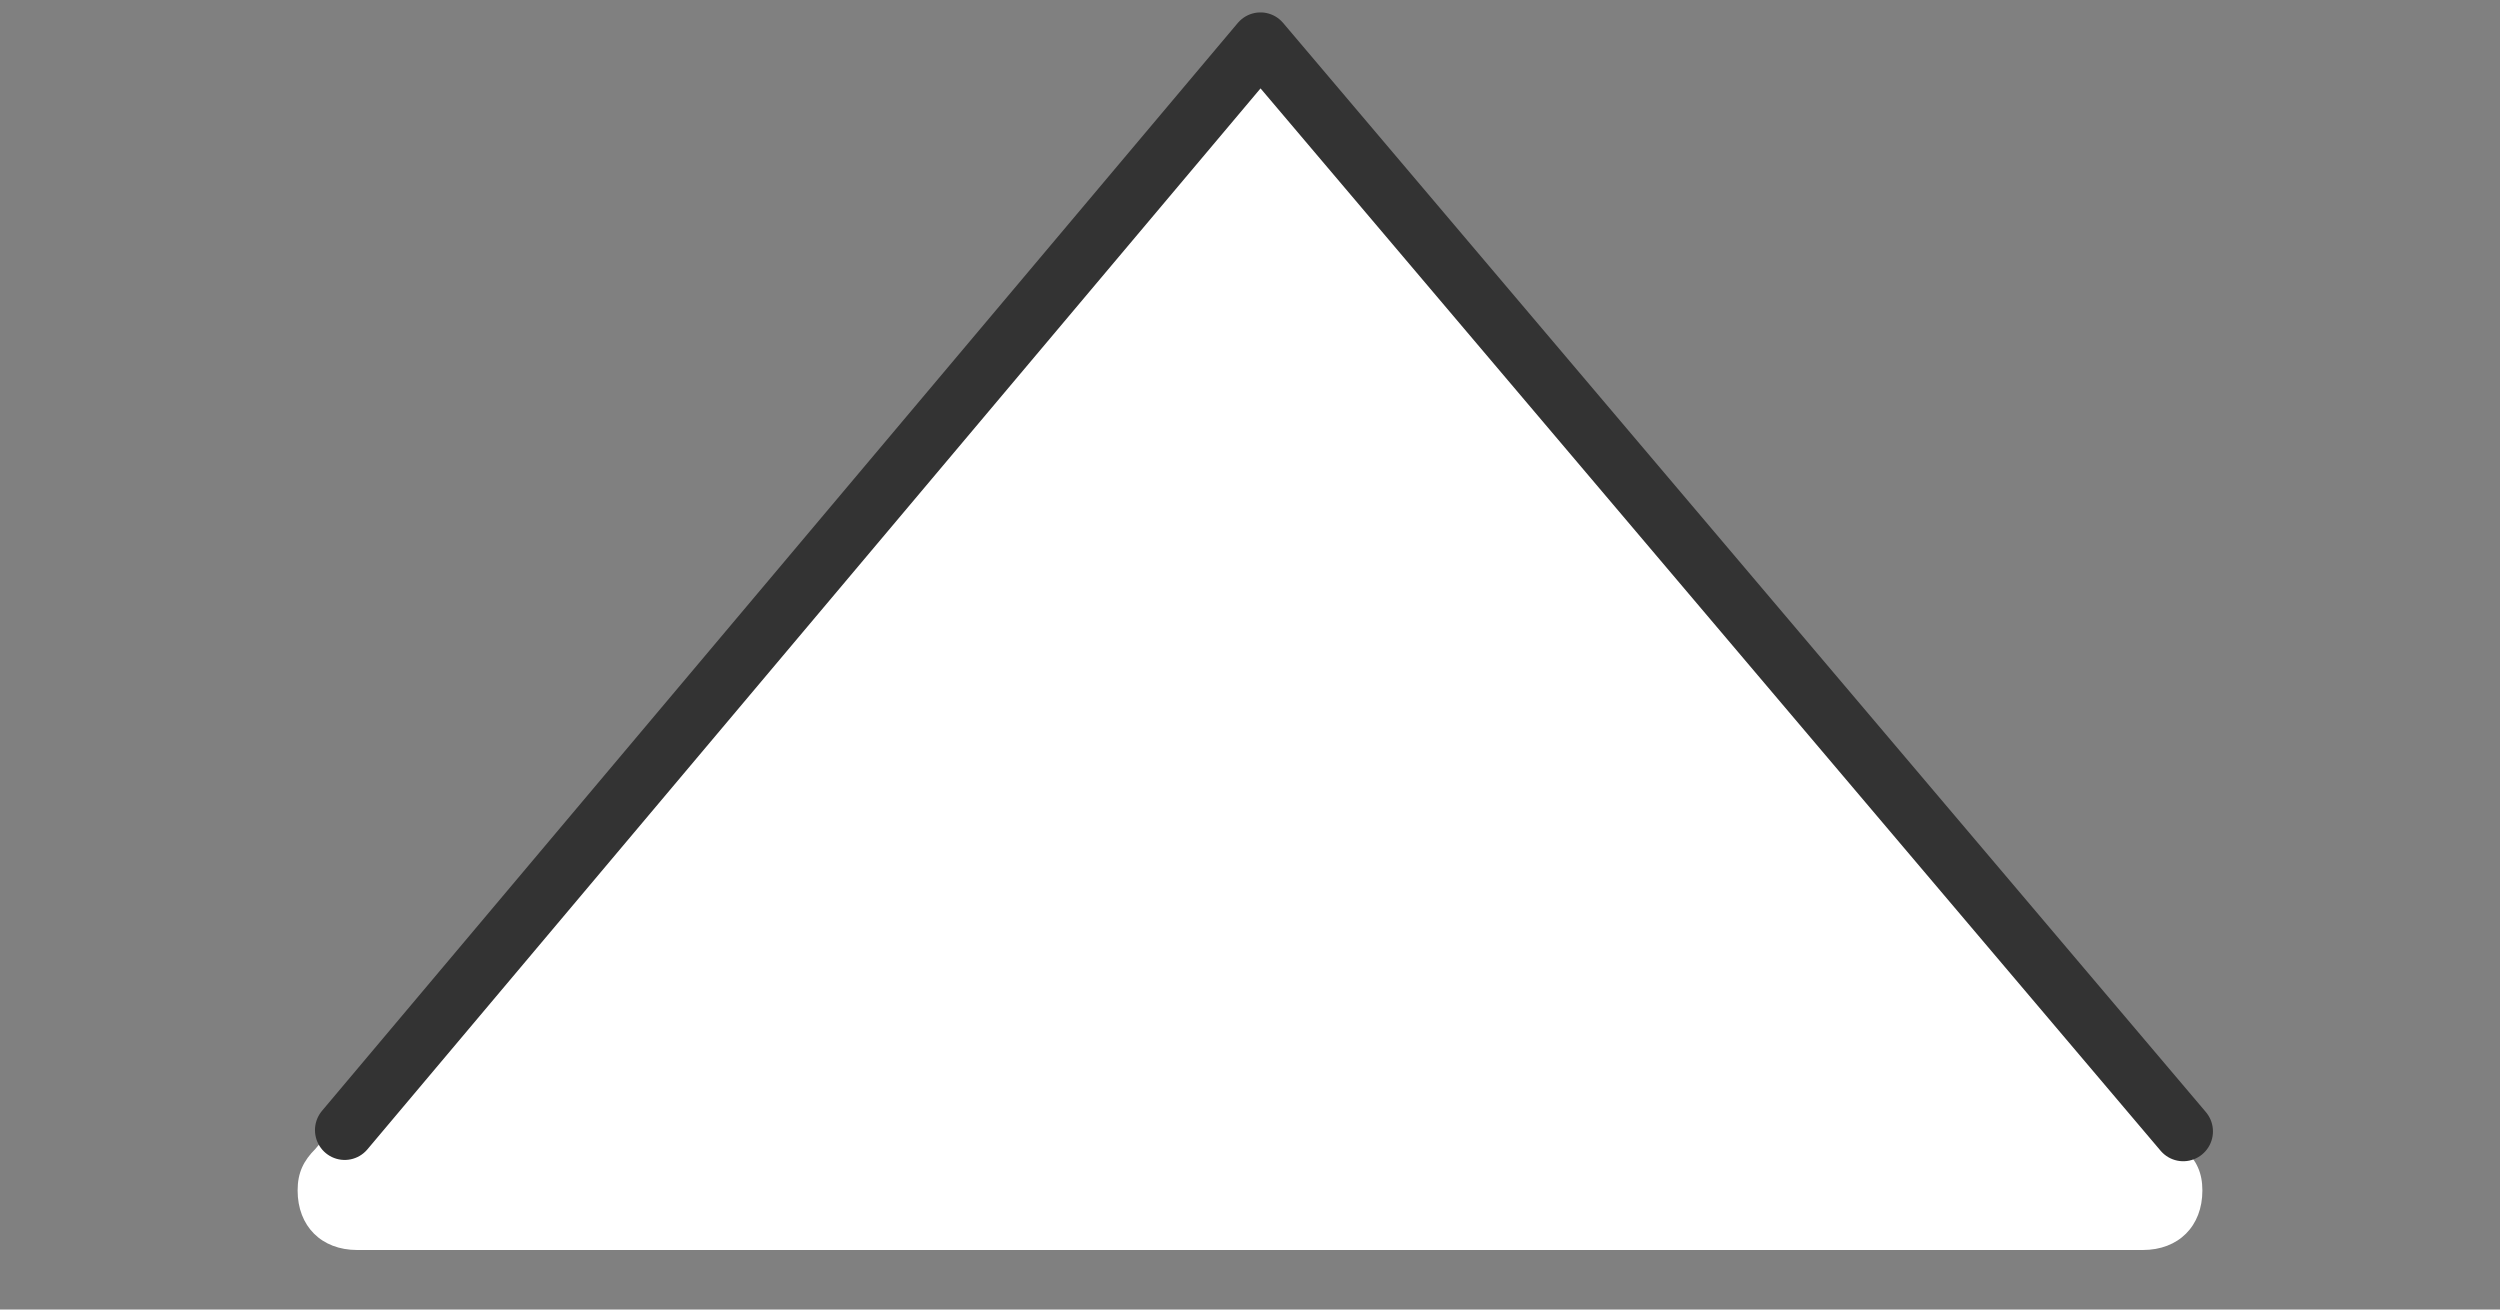
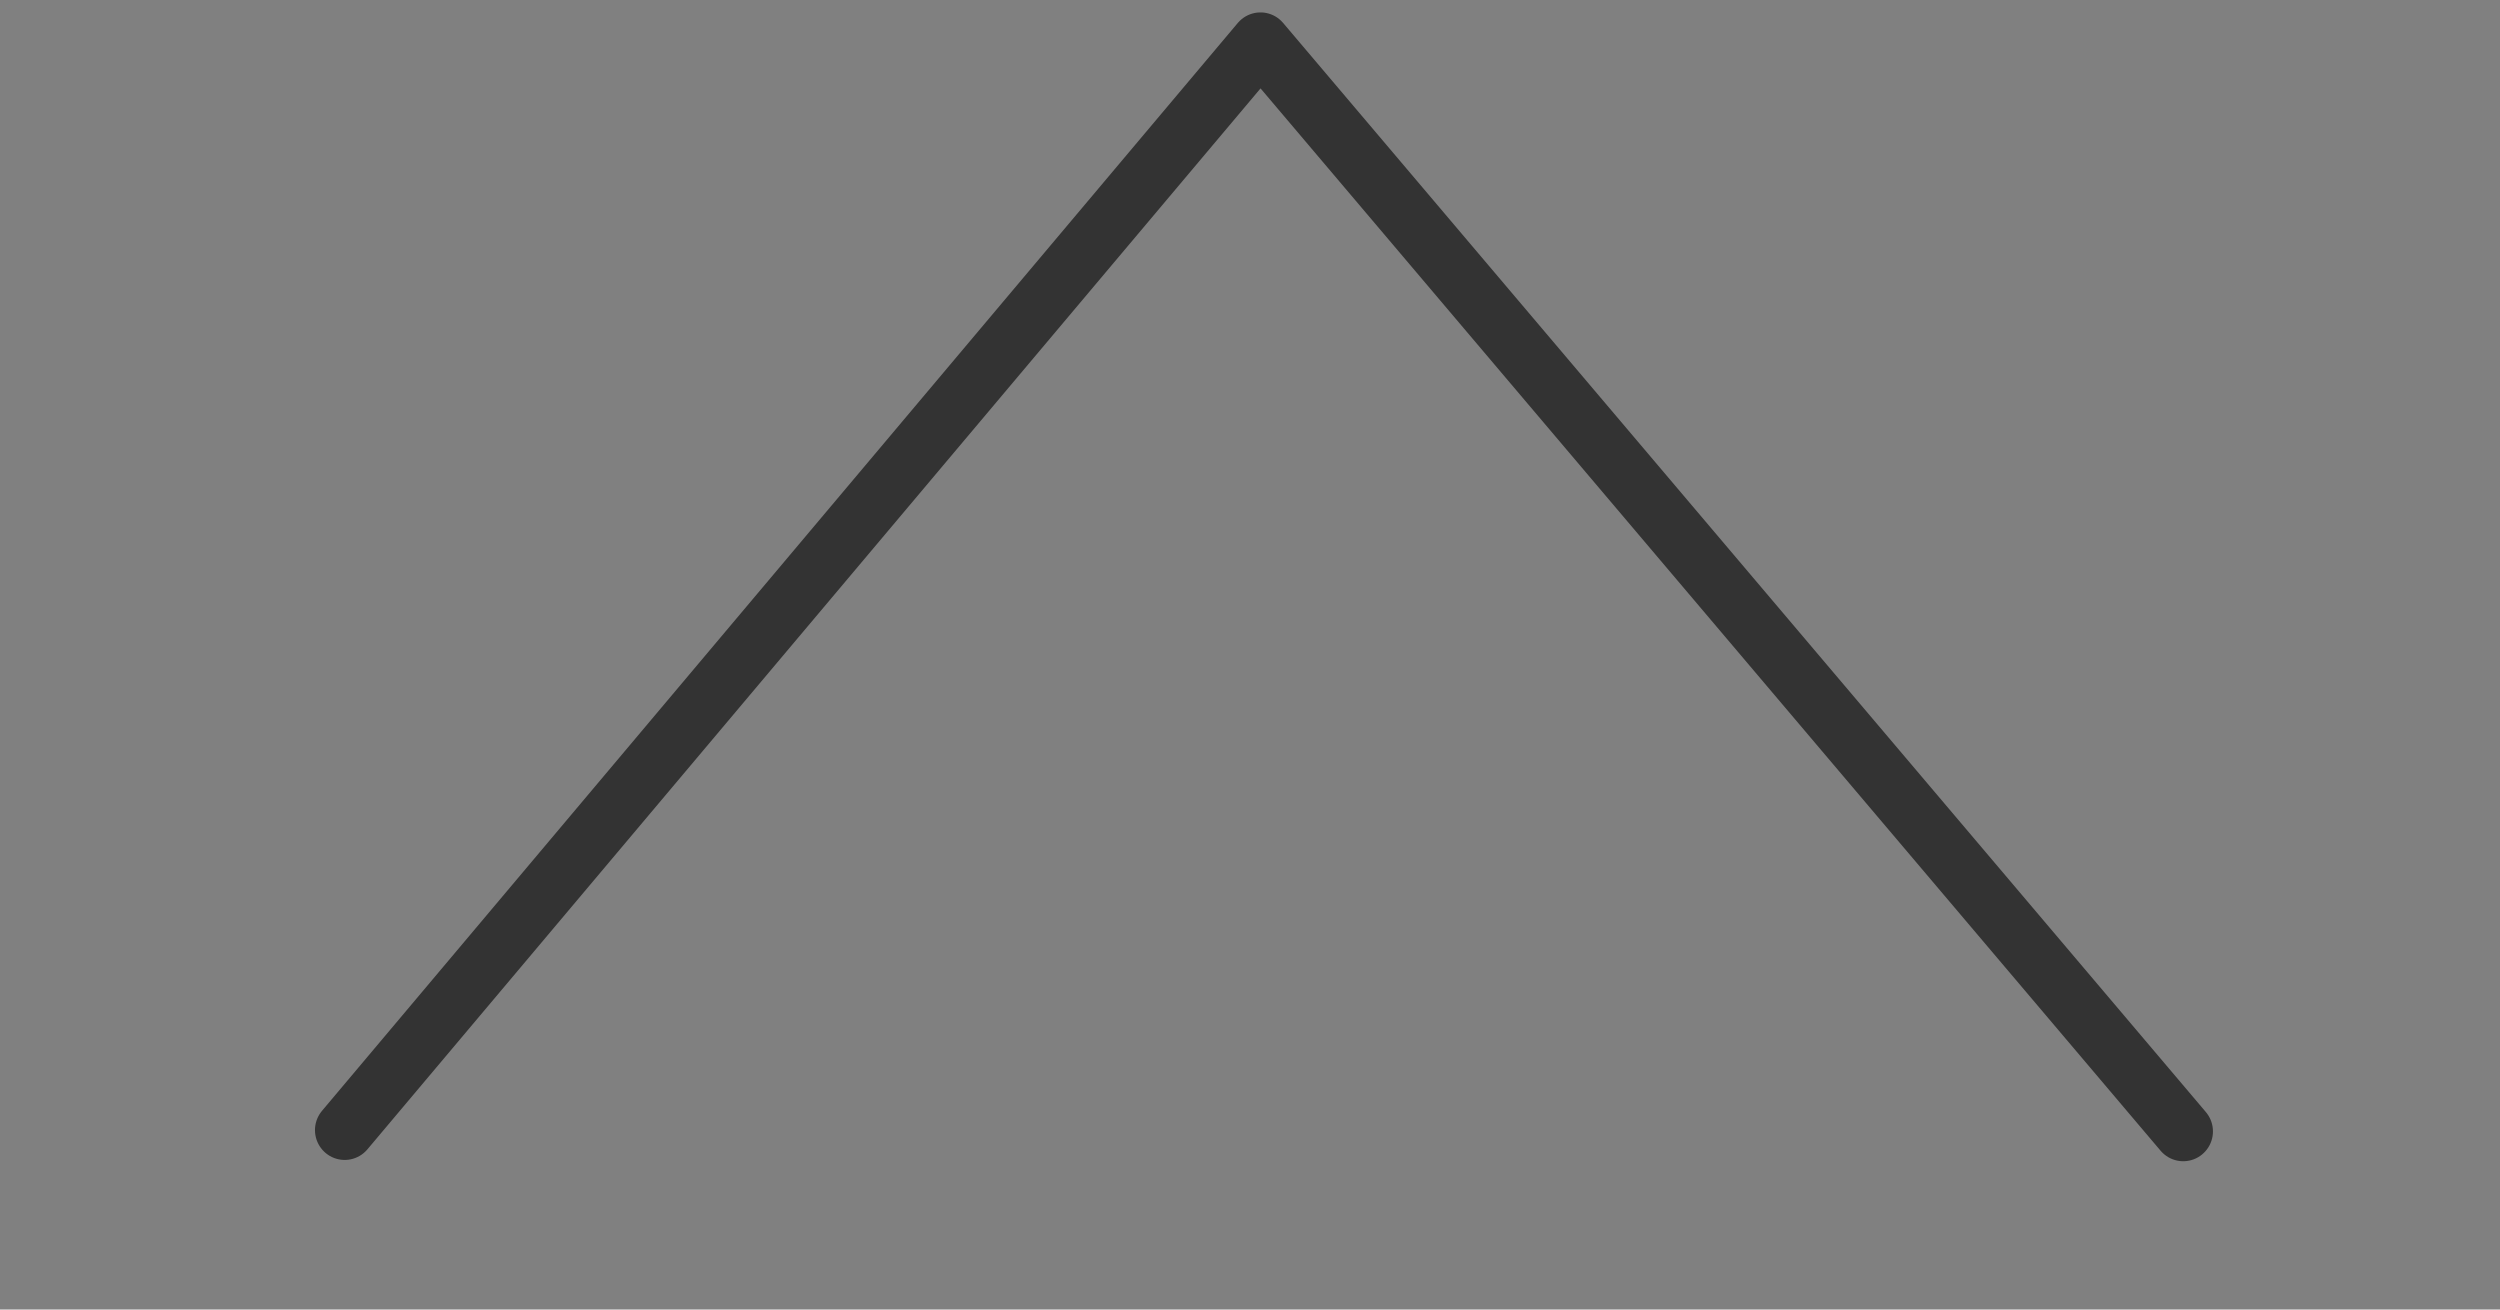
<svg xmlns="http://www.w3.org/2000/svg" width="100%" height="100%" viewBox="0 0 42 22" version="1.1" xml:space="preserve" style="fill-rule:evenodd;clip-rule:evenodd;stroke-linecap:round;stroke-linejoin:round;stroke-miterlimit:1.5;">
  <rect x="0" y="0" width="42" height="22" fill="#808080" stroke="none" />
  <g id="Up_Arrow_2">
    <g>
-       <path d="M36.7,19.3L21.7,1.3C21.5,1.1 21.3,1 21,1C20.7,1 20.5,1.1 20.3,1.3L5.3,19.3C5.1,19.5 5,19.7 5,20C5,20.6 5.4,21 6,21L36,21C36.6,21 37,20.6 37,20C37,19.7 36.9,19.5 36.7,19.3Z" style="fill:white;fill-rule:nonzero;" />
-     </g>
+       </g>
    <g transform="matrix(0.979,0,0,0.983,0.795,0.351)">
      <path d="M5.103,18.957L20.818,0.365L36.653,18.979" style="fill:none;stroke:rgb(51,51,51);stroke-width:1.02px;" />
    </g>
  </g>
</svg>